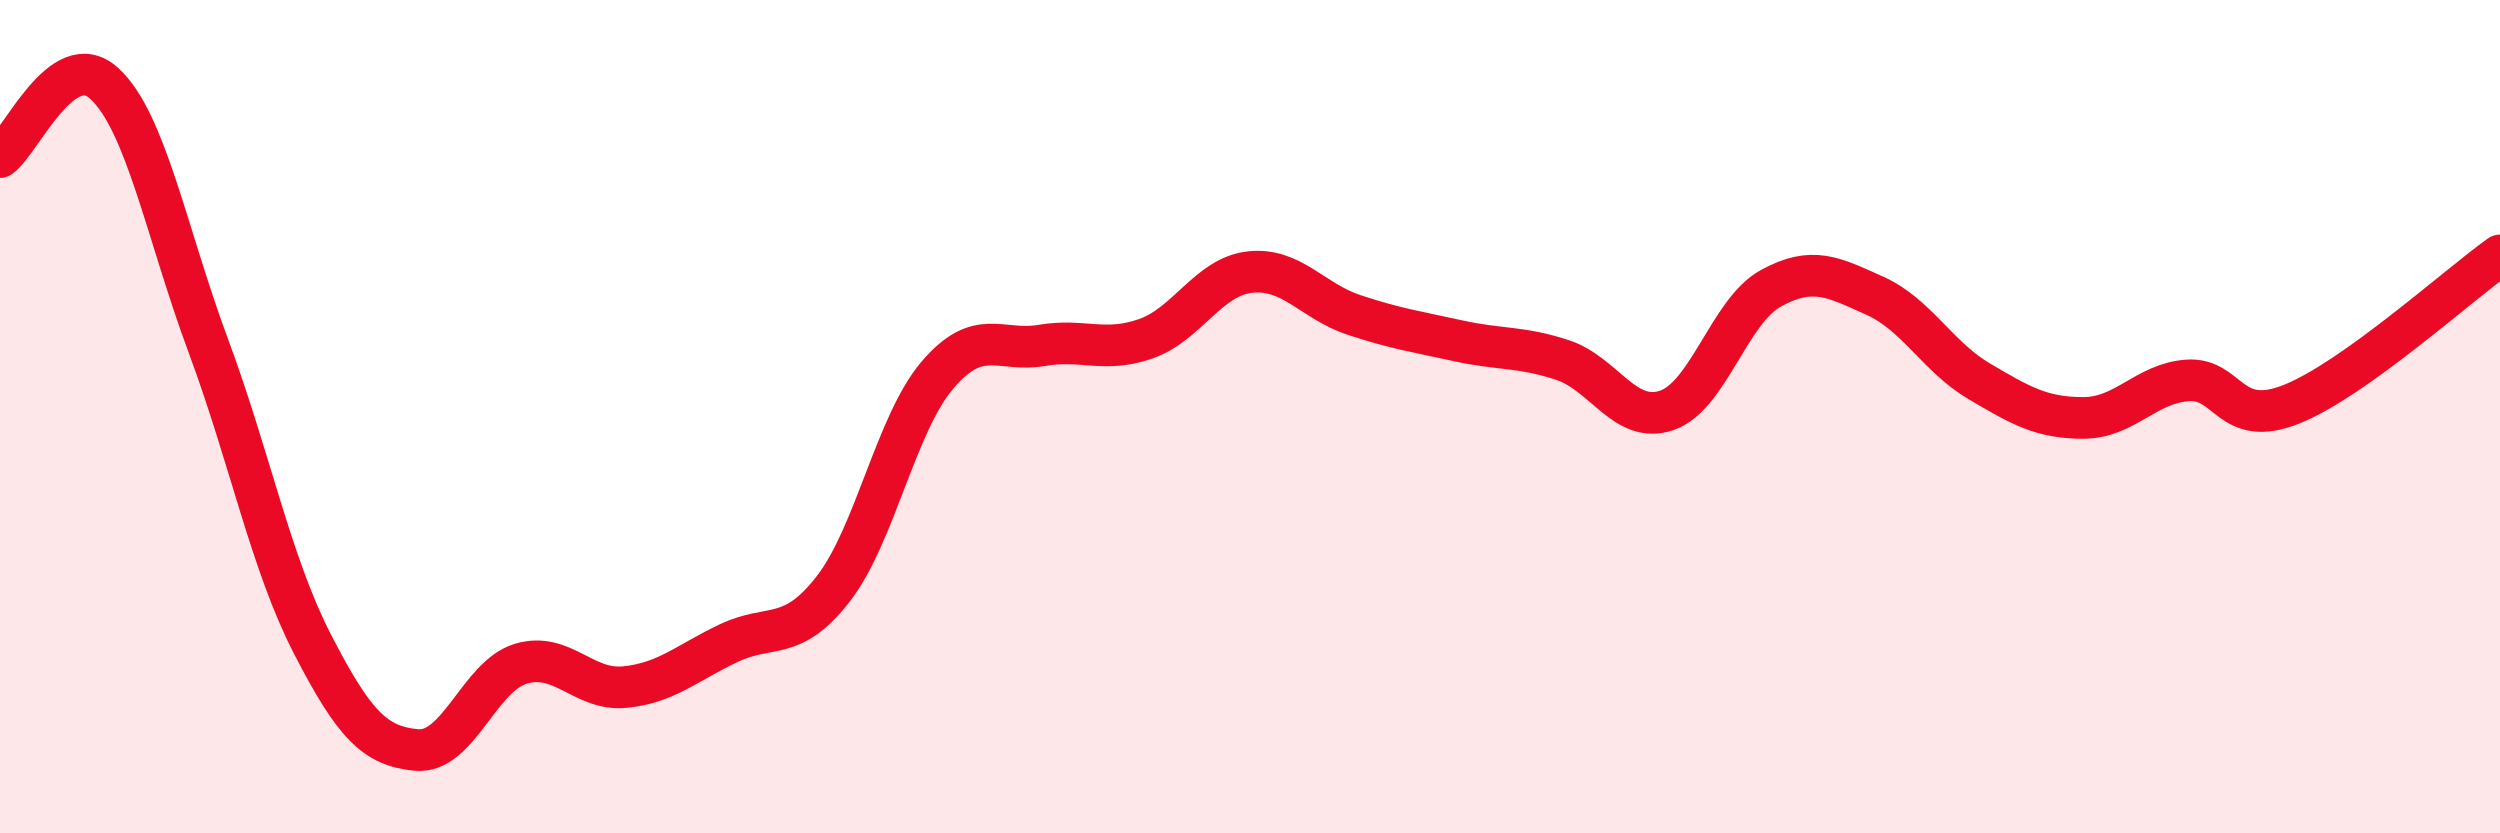
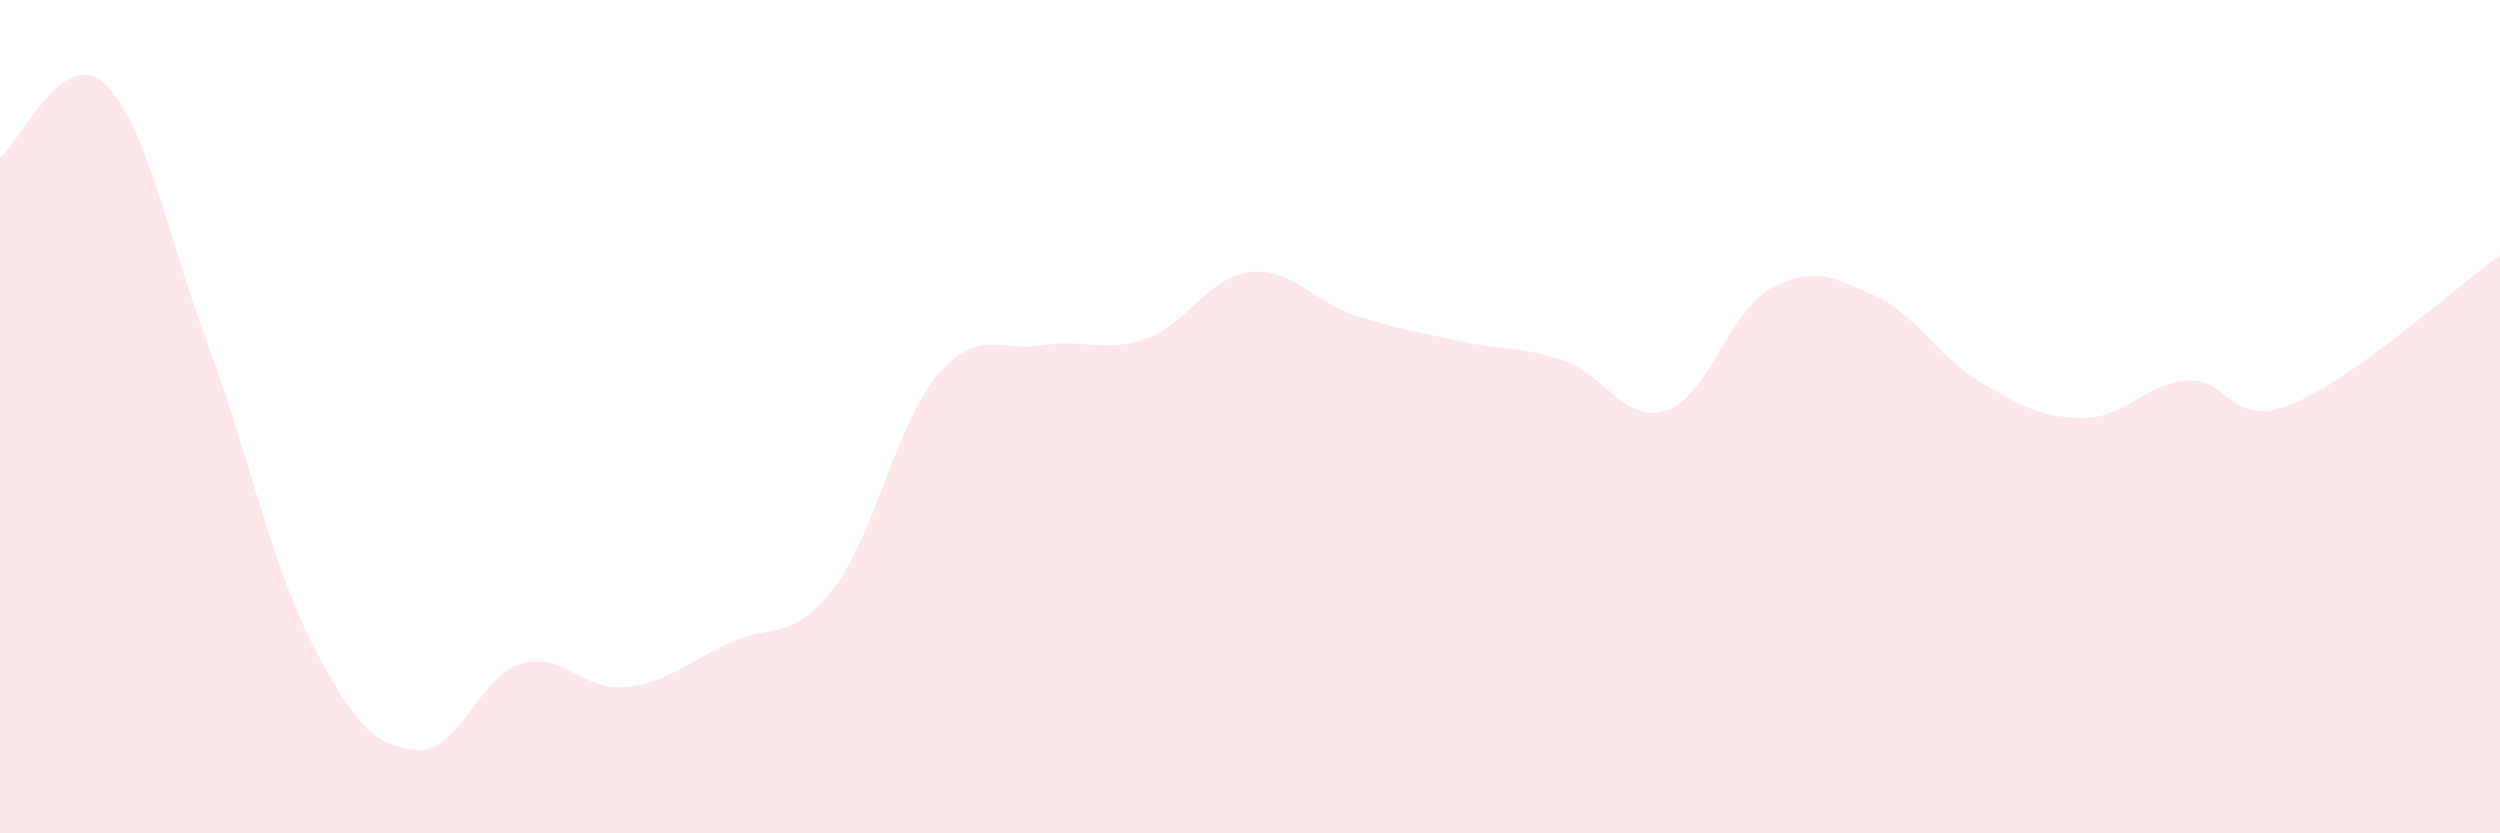
<svg xmlns="http://www.w3.org/2000/svg" width="60" height="20" viewBox="0 0 60 20">
  <path d="M 0,3.77 C 0.5,3.42 1.5,1.09 2.5,2 C 3.5,2.91 4,5.61 5,8.3 C 6,10.99 6.5,13.52 7.5,15.46 C 8.5,17.4 9,17.91 10,18 C 11,18.09 11.5,16.23 12.5,15.93 C 13.5,15.63 14,16.59 15,16.49 C 16,16.39 16.5,15.9 17.5,15.43 C 18.5,14.96 19,15.42 20,14.13 C 21,12.84 21.5,10.17 22.5,9 C 23.5,7.83 24,8.46 25,8.29 C 26,8.12 26.5,8.48 27.5,8.13 C 28.5,7.78 29,6.64 30,6.53 C 31,6.42 31.5,7.23 32.5,7.56 C 33.5,7.89 34,7.96 35,8.18 C 36,8.4 36.5,8.31 37.5,8.64 C 38.5,8.97 39,10.19 40,9.85 C 41,9.51 41.5,7.47 42.5,6.92 C 43.5,6.37 44,6.65 45,7.1 C 46,7.55 46.5,8.56 47.5,9.15 C 48.5,9.74 49,10.03 50,10.03 C 51,10.03 51.5,9.2 52.5,9.13 C 53.5,9.06 53.5,10.3 55,9.7 C 56.5,9.1 59,6.84 60,6.13L60 20L0 20Z" fill="#EB0A25" opacity="0.1" stroke-linecap="round" stroke-linejoin="round" />
-   <path d="M 0,3.77 C 0.5,3.42 1.5,1.09 2.5,2 C 3.5,2.91 4,5.61 5,8.3 C 6,10.99 6.5,13.52 7.5,15.46 C 8.5,17.4 9,17.91 10,18 C 11,18.09 11.5,16.23 12.5,15.93 C 13.5,15.63 14,16.59 15,16.49 C 16,16.39 16.5,15.9 17.5,15.43 C 18.5,14.96 19,15.42 20,14.13 C 21,12.84 21.5,10.17 22.5,9 C 23.5,7.83 24,8.46 25,8.29 C 26,8.12 26.5,8.48 27.5,8.13 C 28.5,7.78 29,6.64 30,6.53 C 31,6.42 31.5,7.23 32.5,7.56 C 33.5,7.89 34,7.96 35,8.18 C 36,8.4 36.5,8.31 37.5,8.64 C 38.5,8.97 39,10.19 40,9.85 C 41,9.51 41.5,7.47 42.5,6.92 C 43.5,6.37 44,6.65 45,7.1 C 46,7.55 46.5,8.56 47.5,9.15 C 48.5,9.74 49,10.03 50,10.03 C 51,10.03 51.5,9.2 52.5,9.13 C 53.5,9.06 53.5,10.3 55,9.7 C 56.5,9.1 59,6.84 60,6.13" stroke="#EB0A25" stroke-width="1" fill="none" stroke-linecap="round" stroke-linejoin="round" />
</svg>